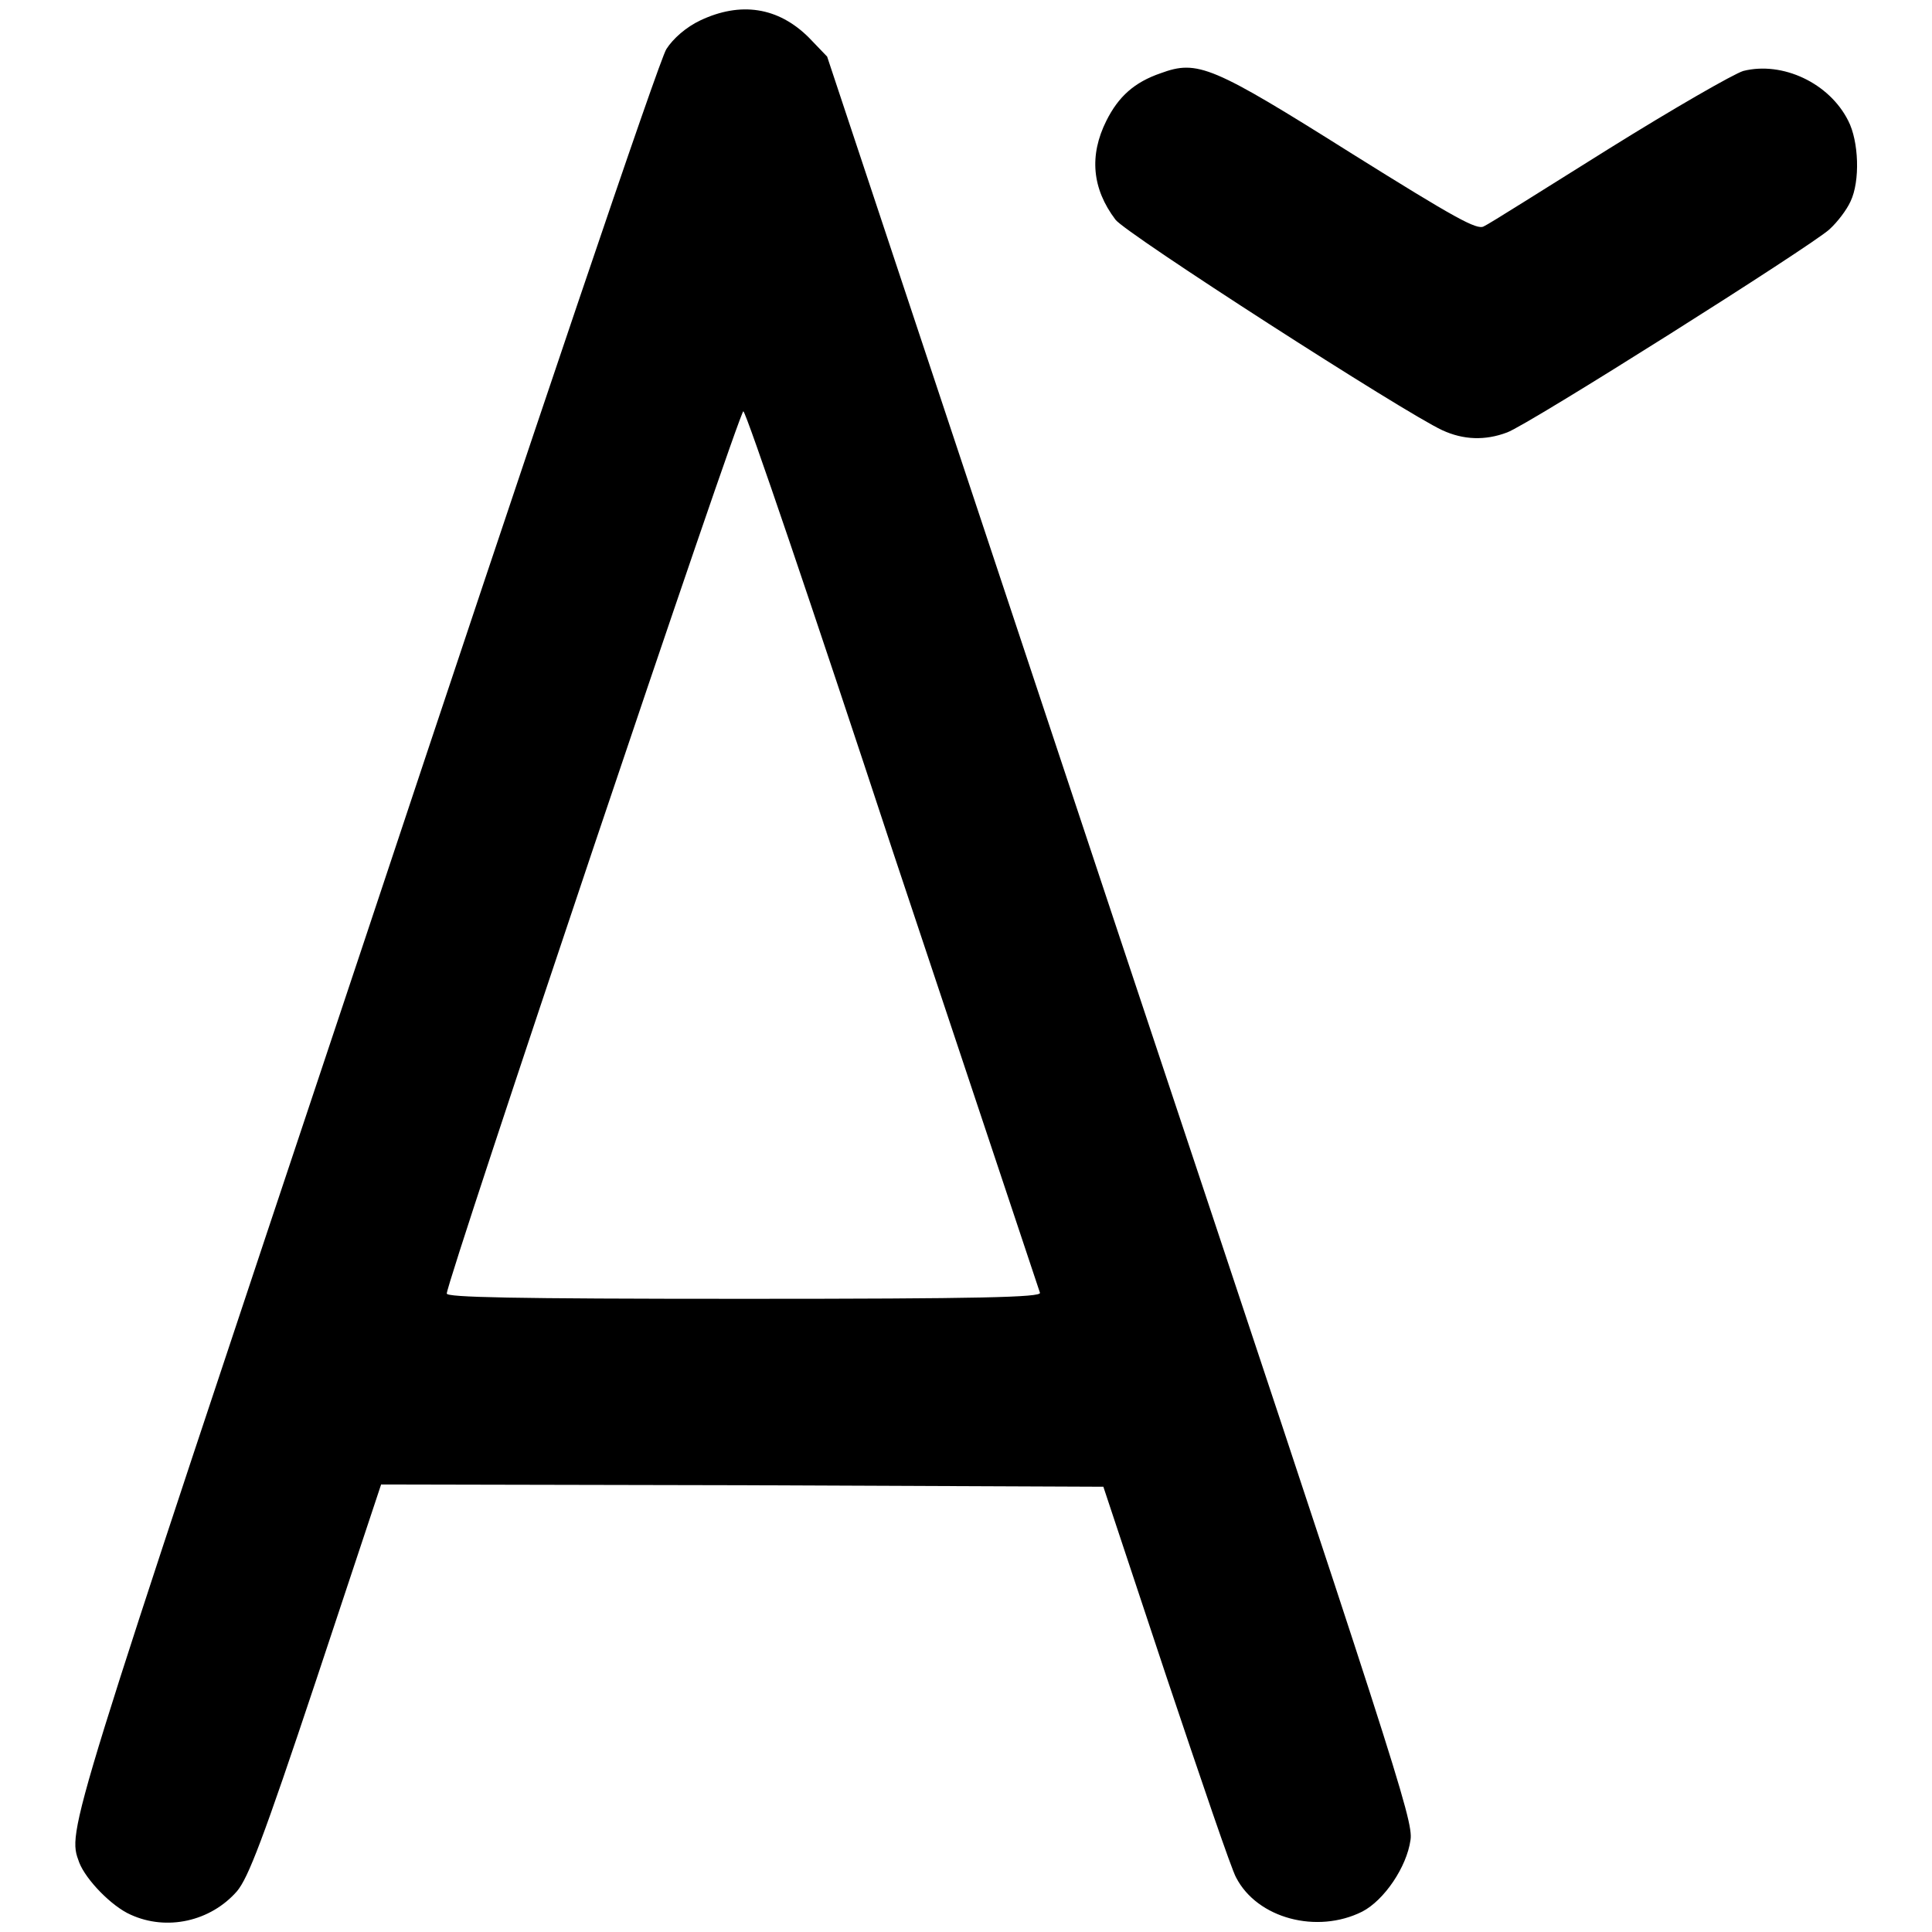
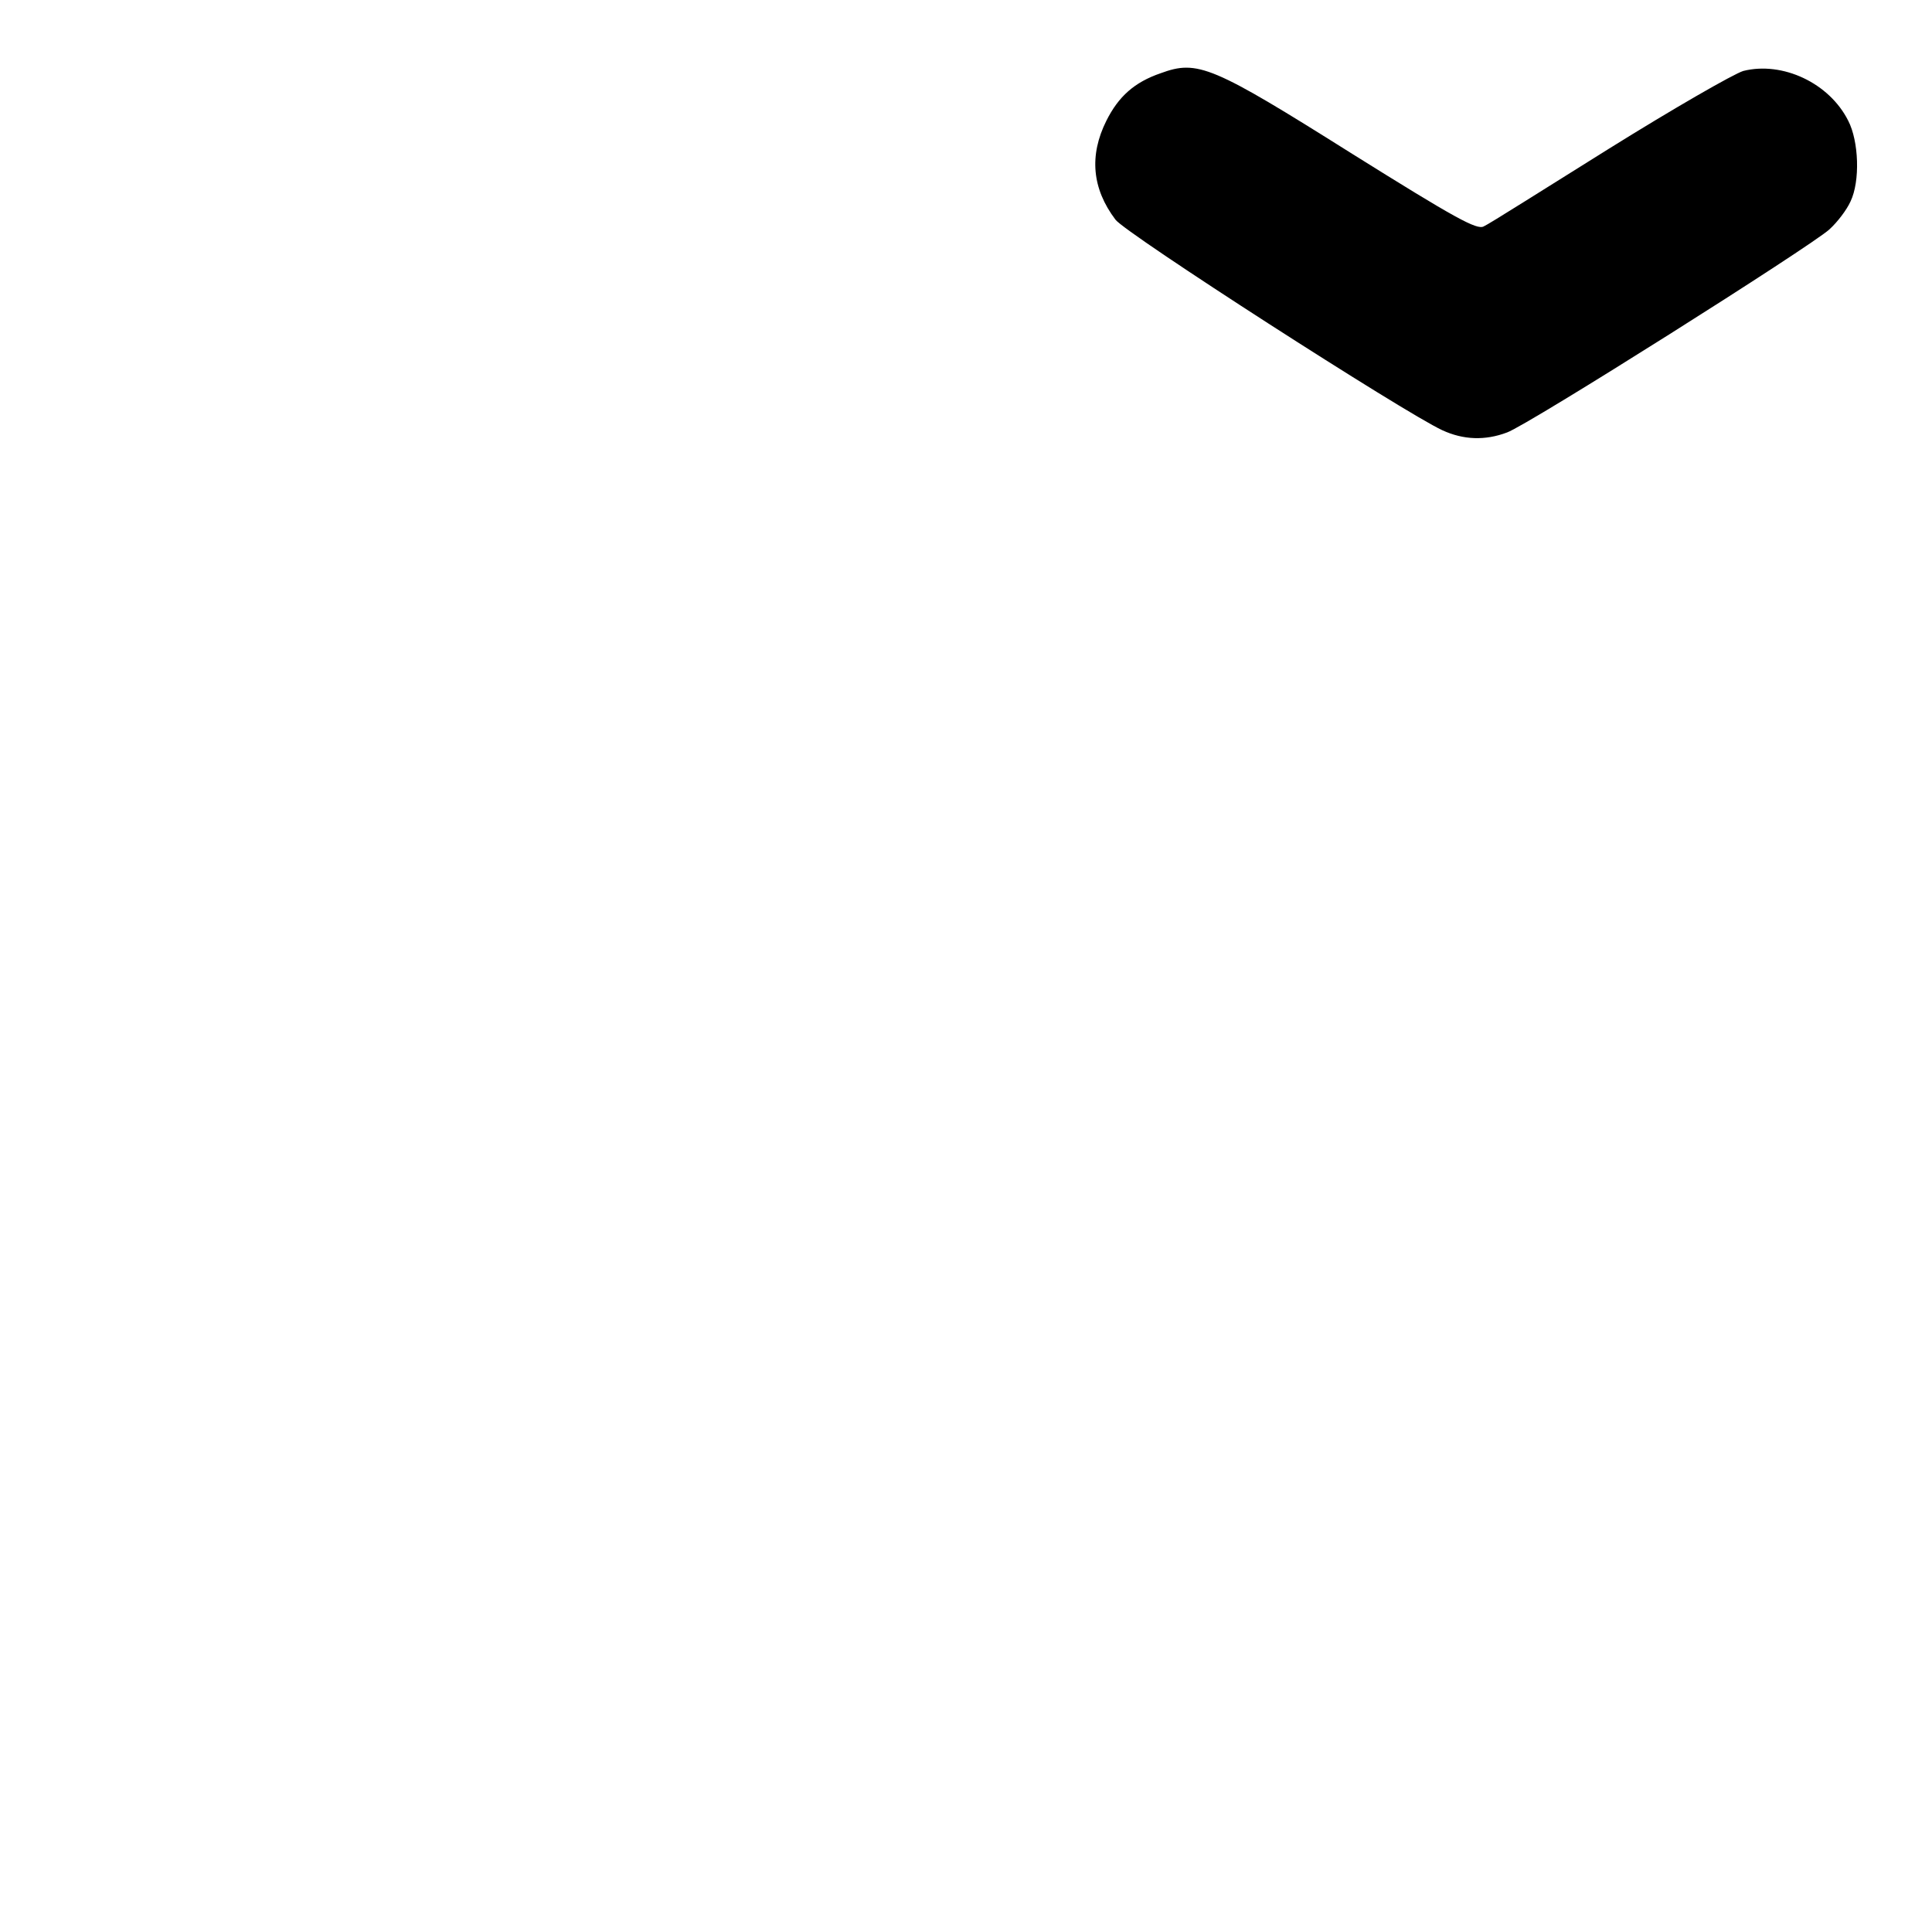
<svg xmlns="http://www.w3.org/2000/svg" version="1.1" x="0px" y="0px" viewBox="0 0 256 256" enable-background="new 0 0 256 256" xml:space="preserve">
  <g>
    <g>
      <g>
-         <path fill="#000000" d="M92.8,2.7c-1.9,0.9-3.6,2.4-4.5,3.8C87.4,7.8,71.1,56,48.5,124C8.5,243.9,8.9,242.4,10.5,246.8c0.9,2.3,4.3,5.8,6.8,6.9c4.8,2.2,10.6,0.9,14.1-3.1c1.5-1.8,3.4-6.7,10.5-28l8.6-25.9l47.9,0.1l47.8,0.2l8.3,25c4.6,13.7,8.7,25.8,9.3,26.8c2.8,5.4,10.7,7.5,16.7,4.5c2.9-1.5,5.9-5.9,6.4-9.5c0.4-2.6-2-9.9-38.5-119.5L109.6,7.5L107.2,5C103.1,0.9,98.1,0.2,92.8,2.7z M118.3,112.8c10.6,31.8,19.4,58.2,19.5,58.5c0.2,0.6-7.9,0.8-39.2,0.8c-31.1,0-39.4-0.2-39.4-0.7c0-1.7,38.9-117.4,39.3-116.9C98.9,54.7,107.8,80.9,118.3,112.8z" />
        <path fill="#000000" d="M153.8,9.7c-3.5,1.2-5.6,3.1-7.2,6.3c-2.3,4.6-1.9,9,1.2,13.1c1.3,1.8,38.3,25.6,43.3,27.9c2.8,1.3,5.7,1.4,8.6,0.3c2.8-1,40.3-24.7,42.7-26.9c1.1-1,2.3-2.6,2.8-3.7c1.3-2.7,1.1-8-0.3-10.7c-2.5-5-8.7-7.9-13.9-6.6c-1.3,0.4-9.3,5-17.8,10.3c-8.5,5.3-15.9,10-16.6,10.3c-0.9,0.5-3.8-1.1-17.4-9.6C160.6,8.7,158.7,7.9,153.8,9.7z" />
      </g>
    </g>
  </g>
</svg>